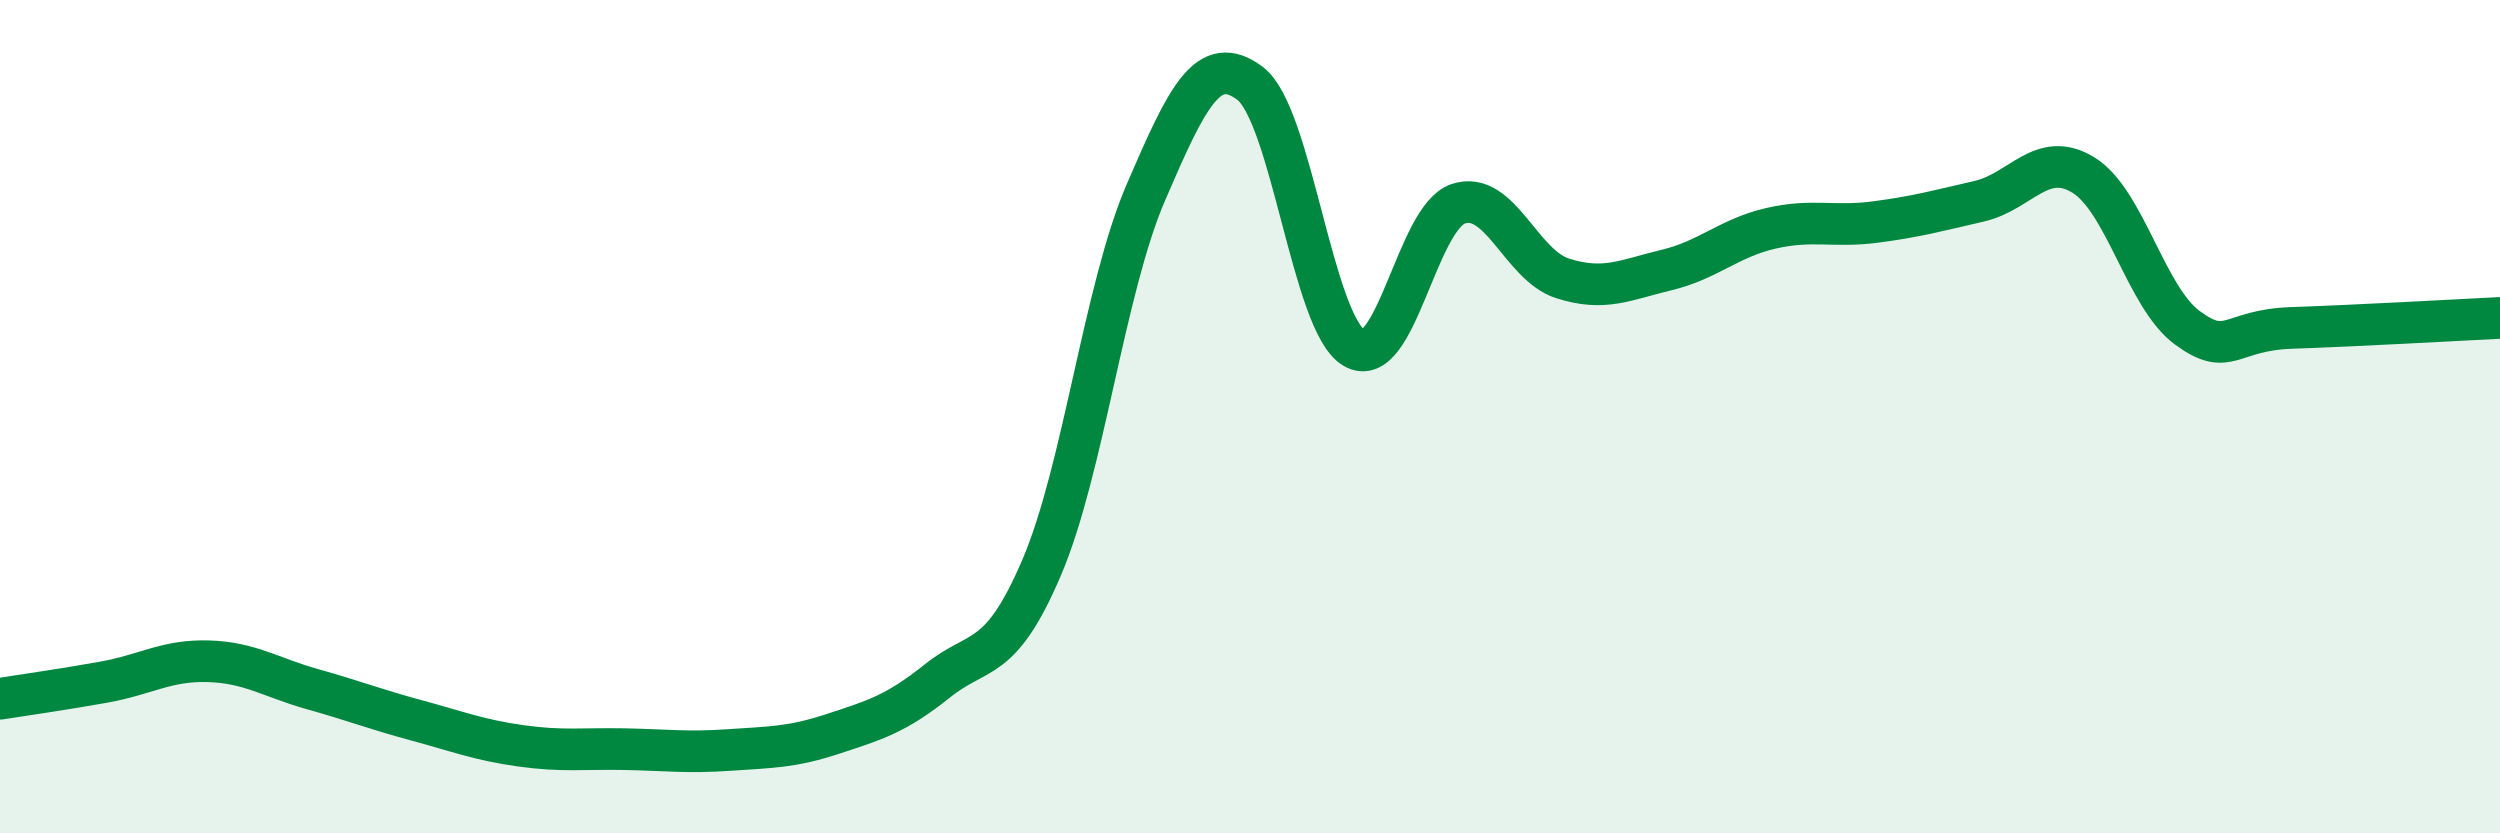
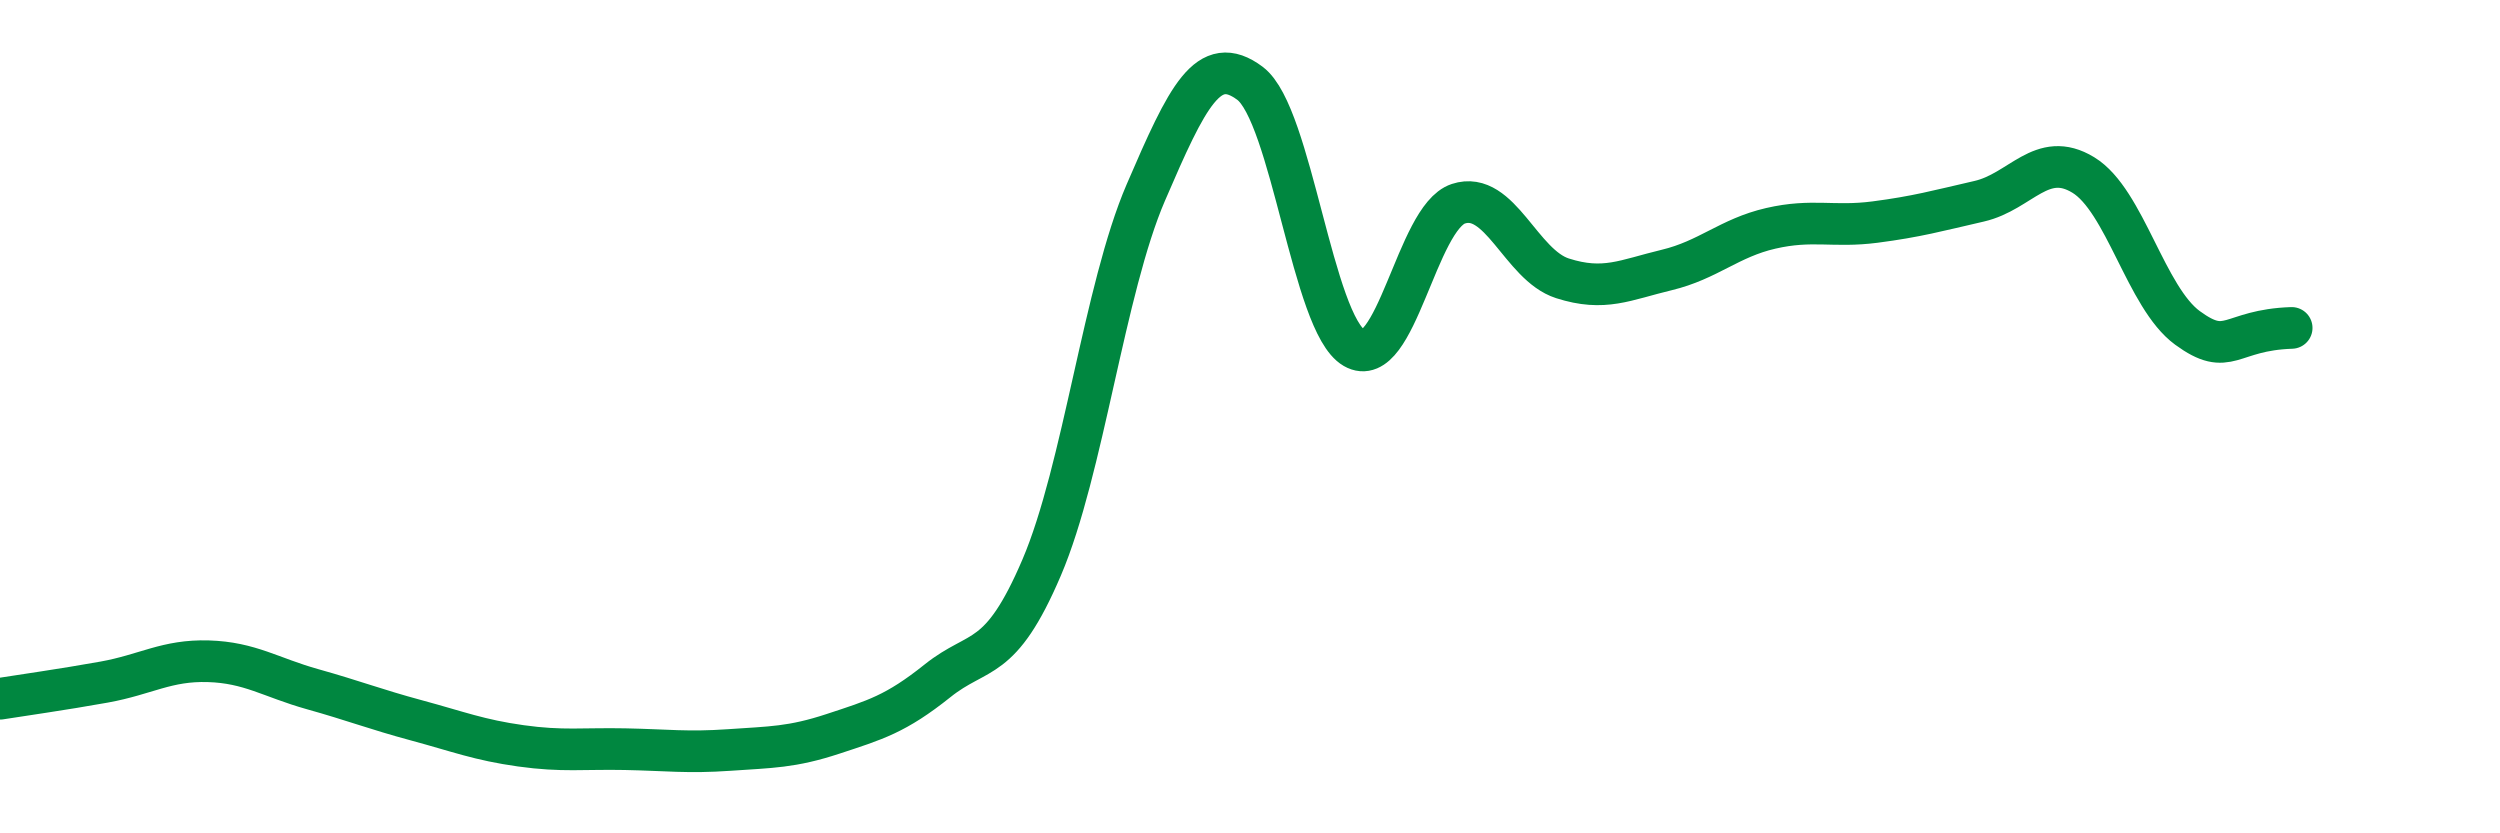
<svg xmlns="http://www.w3.org/2000/svg" width="60" height="20" viewBox="0 0 60 20">
-   <path d="M 0,16.77 C 0.5,16.69 1.5,16.55 2.5,16.37 C 3.5,16.19 4,15.84 5,15.87 C 6,15.9 6.5,16.26 7.5,16.54 C 8.5,16.82 9,17.02 10,17.29 C 11,17.56 11.5,17.76 12.5,17.9 C 13.5,18.04 14,17.96 15,17.98 C 16,18 16.5,18.07 17.5,18 C 18.5,17.93 19,17.94 20,17.61 C 21,17.28 21.5,17.14 22.5,16.34 C 23.5,15.54 24,15.96 25,13.62 C 26,11.28 26.5,6.94 27.5,4.62 C 28.5,2.3 29,1.25 30,2 C 31,2.75 31.5,7.77 32.5,8.35 C 33.5,8.93 34,5.22 35,4.89 C 36,4.56 36.5,6.36 37.5,6.68 C 38.5,7 39,6.72 40,6.48 C 41,6.24 41.5,5.71 42.5,5.48 C 43.5,5.25 44,5.46 45,5.33 C 46,5.2 46.5,5.06 47.5,4.83 C 48.5,4.6 49,3.59 50,4.2 C 51,4.81 51.5,7.14 52.5,7.87 C 53.5,8.6 53.5,7.92 55,7.87 C 56.5,7.82 59,7.68 60,7.63L60 20L0 20Z" fill="#008740" opacity="0.1" stroke-linecap="round" stroke-linejoin="round" />
-   <path d="M 0,16.77 C 0.5,16.69 1.5,16.55 2.5,16.37 C 3.5,16.19 4,15.84 5,15.87 C 6,15.9 6.5,16.26 7.5,16.54 C 8.5,16.82 9,17.02 10,17.29 C 11,17.56 11.5,17.76 12.5,17.9 C 13.5,18.04 14,17.96 15,17.98 C 16,18 16.5,18.07 17.5,18 C 18.5,17.93 19,17.94 20,17.61 C 21,17.28 21.5,17.14 22.5,16.34 C 23.5,15.54 24,15.96 25,13.62 C 26,11.28 26.5,6.94 27.5,4.62 C 28.5,2.3 29,1.25 30,2 C 31,2.75 31.5,7.77 32.5,8.35 C 33.5,8.93 34,5.22 35,4.89 C 36,4.56 36.5,6.36 37.5,6.68 C 38.5,7 39,6.72 40,6.48 C 41,6.24 41.5,5.71 42.5,5.48 C 43.5,5.25 44,5.46 45,5.33 C 46,5.2 46.5,5.06 47.5,4.83 C 48.5,4.6 49,3.59 50,4.2 C 51,4.81 51.5,7.14 52.5,7.87 C 53.5,8.6 53.5,7.92 55,7.87 C 56.5,7.82 59,7.68 60,7.63" stroke="#008740" stroke-width="1" fill="none" stroke-linecap="round" stroke-linejoin="round" />
+   <path d="M 0,16.77 C 0.5,16.69 1.5,16.55 2.5,16.37 C 3.5,16.19 4,15.84 5,15.87 C 6,15.9 6.5,16.26 7.5,16.54 C 8.5,16.82 9,17.02 10,17.29 C 11,17.56 11.5,17.76 12.5,17.9 C 13.5,18.04 14,17.96 15,17.98 C 16,18 16.5,18.07 17.5,18 C 18.5,17.93 19,17.94 20,17.61 C 21,17.28 21.5,17.14 22.5,16.34 C 23.5,15.54 24,15.96 25,13.62 C 26,11.28 26.5,6.94 27.5,4.62 C 28.5,2.3 29,1.25 30,2 C 31,2.75 31.5,7.77 32.5,8.35 C 33.5,8.93 34,5.22 35,4.89 C 36,4.56 36.5,6.36 37.5,6.68 C 38.5,7 39,6.72 40,6.48 C 41,6.24 41.5,5.71 42.5,5.48 C 43.5,5.25 44,5.46 45,5.33 C 46,5.2 46.5,5.06 47.5,4.83 C 48.5,4.6 49,3.59 50,4.2 C 51,4.81 51.5,7.14 52.5,7.87 C 53.5,8.6 53.5,7.92 55,7.87 " stroke="#008740" stroke-width="1" fill="none" stroke-linecap="round" stroke-linejoin="round" />
</svg>